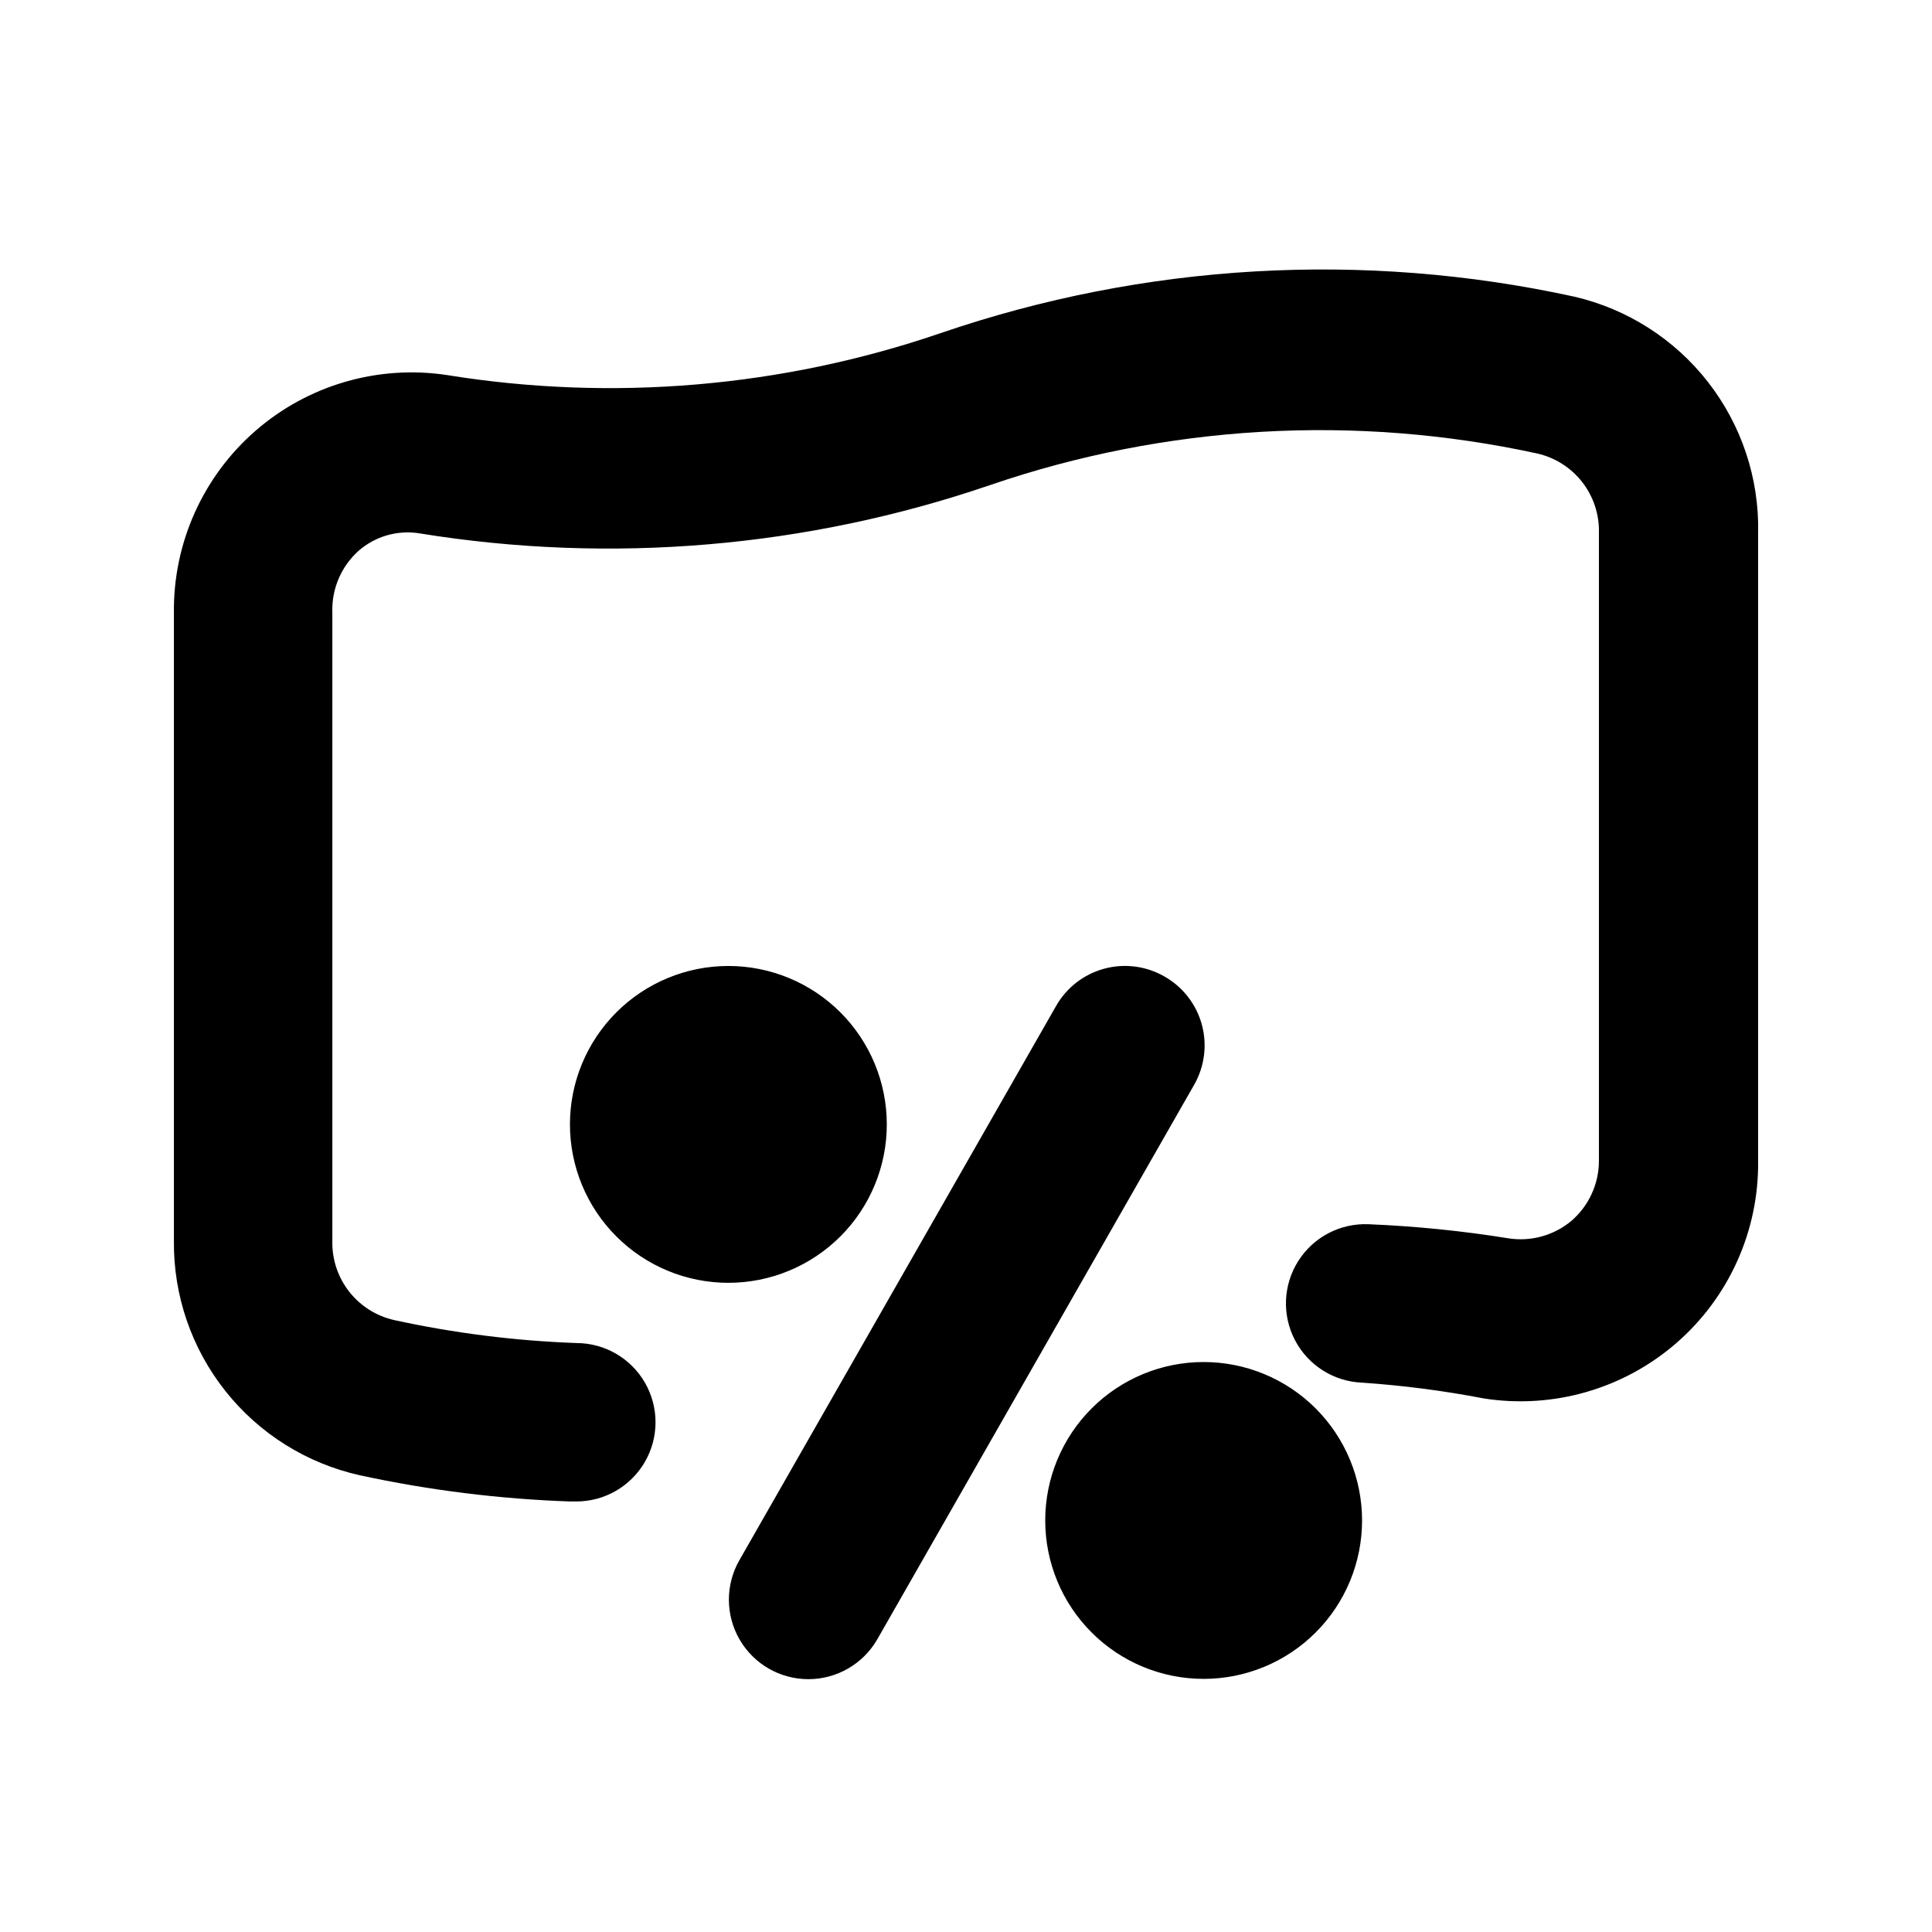
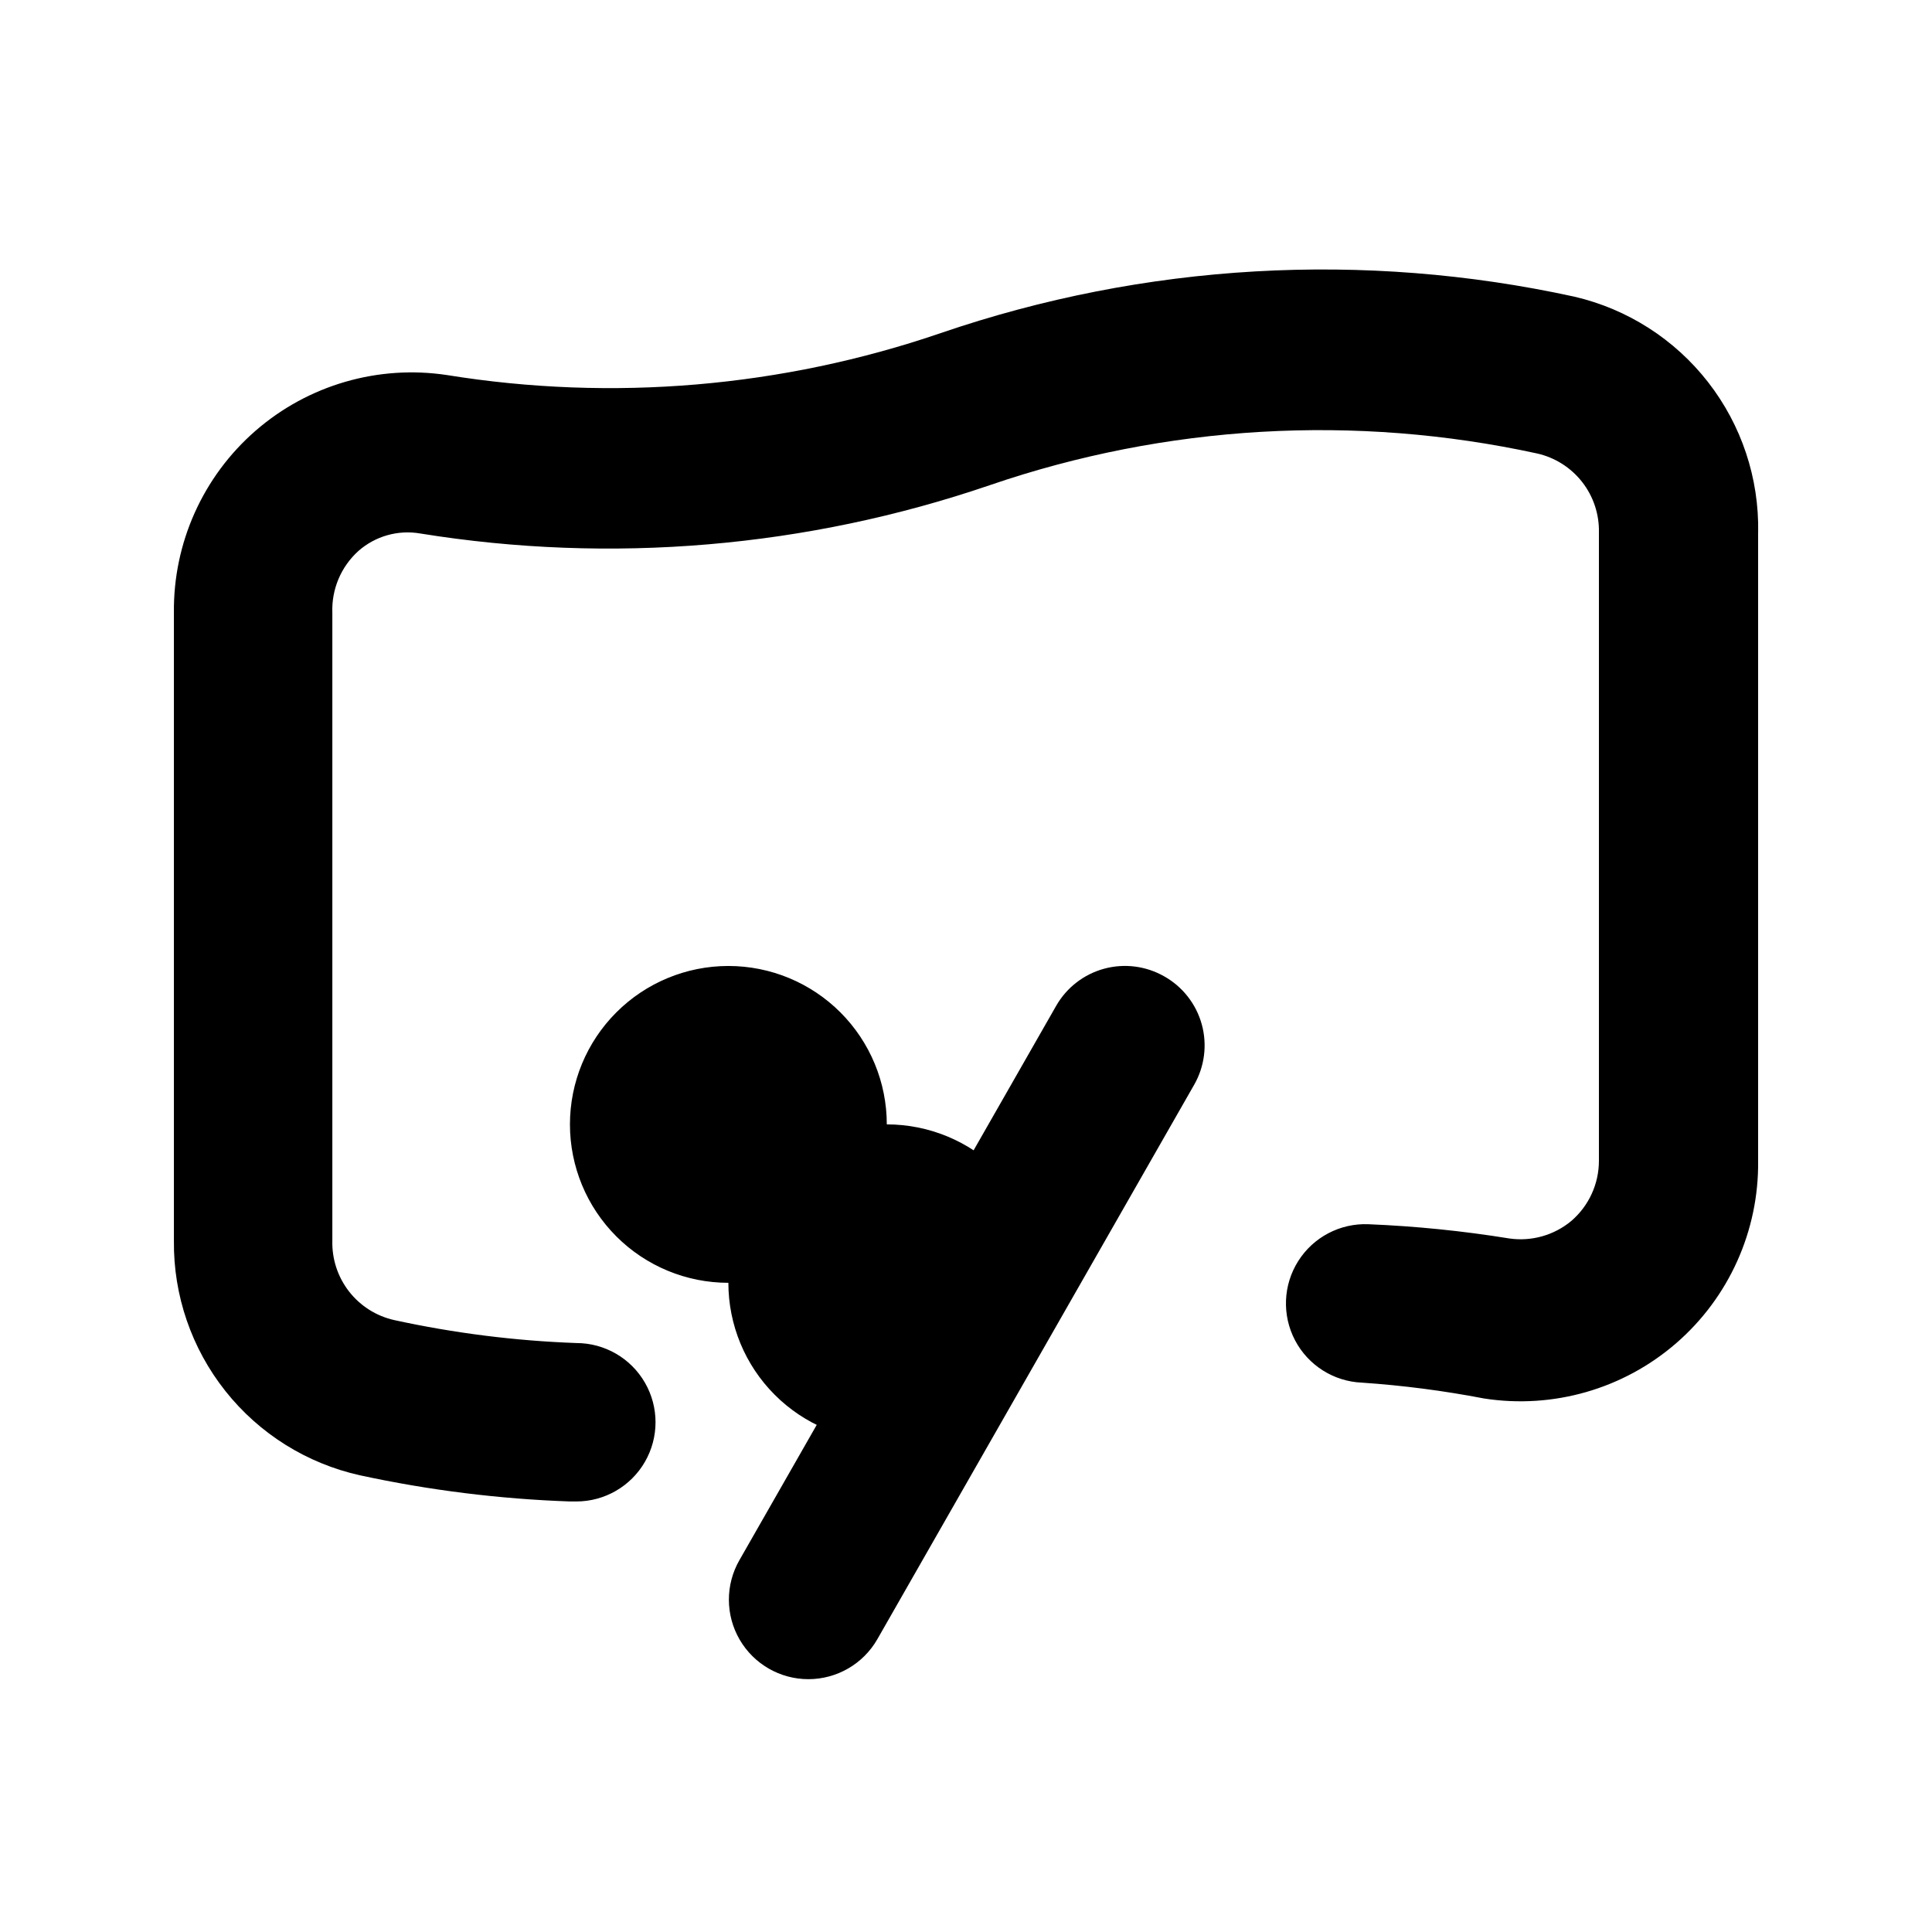
<svg xmlns="http://www.w3.org/2000/svg" fill="#000000" width="800px" height="800px" version="1.1" viewBox="144 144 512 512">
-   <path d="m609.92 285.17v166.47c0.219 18.516-7.723 36.191-21.715 48.324-13.992 12.133-32.617 17.492-50.918 14.648-10.68-2.055-21.477-3.457-32.328-4.195-7.496-0.301-14.27-4.578-17.758-11.223-3.492-6.648-3.172-14.648 0.84-20.992 4.008-6.348 11.098-10.07 18.598-9.77 12.52 0.512 25 1.773 37.367 3.777 5.867 0.84 11.812-0.836 16.375-4.617 4.66-3.988 7.348-9.82 7.348-15.953v-166.47c0.117-4.852-1.449-9.598-4.434-13.422-2.988-3.828-7.207-6.504-11.941-7.57-48.211-10.5-98.379-7.594-145.05 8.398-48.5 16.578-100.33 20.977-150.93 12.805-5.875-1.016-11.895 0.684-16.375 4.617-4.621 4.164-7.156 10.16-6.926 16.375v166.47-0.004c-0.117 4.856 1.449 9.598 4.434 13.426s7.203 6.5 11.941 7.566c15.879 3.465 32.035 5.5 48.281 6.09 7.5 0 14.43 4 18.18 10.496 3.75 6.492 3.75 14.496 0 20.992-3.75 6.492-10.68 10.496-18.18 10.496h-1.68c-18.715-0.652-37.328-2.969-55.629-6.93-14.102-3.129-26.699-11.008-35.68-22.324-8.984-11.312-13.805-25.367-13.652-39.812v-166.46c-0.211-18.477 7.707-36.113 21.648-48.238 13.941-12.121 32.508-17.512 50.773-14.738 43.848 7.07 88.758 3.25 130.78-11.125 54.043-18.516 112.13-21.855 167.94-9.656 14.055 3.266 26.562 11.266 35.43 22.652 8.863 11.387 13.551 25.473 13.27 39.902zm-157.44 117.55h0.004c-4.82-2.734-10.527-3.457-15.879-2-5.348 1.453-9.902 4.965-12.672 9.77l-83.969 146.95v-0.004c-3.75 6.527-3.734 14.555 0.043 21.066 3.773 6.508 10.738 10.512 18.262 10.496 7.527-0.016 14.473-4.043 18.223-10.57l83.969-146.95v0.004c2.785-4.867 3.508-10.645 2.012-16.047-1.5-5.402-5.098-9.98-9.988-12.715zm-73.469 39.258c0-11.137-4.426-21.816-12.297-29.688-7.875-7.875-18.555-12.297-29.688-12.297-11.137 0-21.816 4.422-29.688 12.297-7.875 7.871-12.297 18.551-12.297 29.688 0 11.133 4.422 21.812 12.297 29.684 7.871 7.875 18.551 12.297 29.688 12.297 11.133 0 21.812-4.422 29.688-12.297 7.871-7.871 12.297-18.551 12.297-29.684zm83.969 62.977v-0.004c-11.137 0-21.816 4.426-29.688 12.297-7.875 7.875-12.297 18.555-12.297 29.688 0 11.137 4.422 21.816 12.297 29.688 7.871 7.875 18.551 12.297 29.688 12.297 11.133 0 21.812-4.422 29.684-12.297 7.875-7.871 12.297-18.551 12.297-29.688 0-11.133-4.422-21.812-12.297-29.688-7.871-7.871-18.551-12.297-29.684-12.297z" />
+   <path d="m609.92 285.17v166.47c0.219 18.516-7.723 36.191-21.715 48.324-13.992 12.133-32.617 17.492-50.918 14.648-10.68-2.055-21.477-3.457-32.328-4.195-7.496-0.301-14.27-4.578-17.758-11.223-3.492-6.648-3.172-14.648 0.84-20.992 4.008-6.348 11.098-10.07 18.598-9.77 12.52 0.512 25 1.773 37.367 3.777 5.867 0.84 11.812-0.836 16.375-4.617 4.66-3.988 7.348-9.82 7.348-15.953v-166.47c0.117-4.852-1.449-9.598-4.434-13.422-2.988-3.828-7.207-6.504-11.941-7.57-48.211-10.5-98.379-7.594-145.05 8.398-48.5 16.578-100.33 20.977-150.93 12.805-5.875-1.016-11.895 0.684-16.375 4.617-4.621 4.164-7.156 10.16-6.926 16.375v166.47-0.004c-0.117 4.856 1.449 9.598 4.434 13.426s7.203 6.5 11.941 7.566c15.879 3.465 32.035 5.5 48.281 6.09 7.5 0 14.43 4 18.18 10.496 3.75 6.492 3.75 14.496 0 20.992-3.75 6.492-10.68 10.496-18.18 10.496h-1.68c-18.715-0.652-37.328-2.969-55.629-6.93-14.102-3.129-26.699-11.008-35.68-22.324-8.984-11.312-13.805-25.367-13.652-39.812v-166.46c-0.211-18.477 7.707-36.113 21.648-48.238 13.941-12.121 32.508-17.512 50.773-14.738 43.848 7.07 88.758 3.25 130.78-11.125 54.043-18.516 112.13-21.855 167.94-9.656 14.055 3.266 26.562 11.266 35.43 22.652 8.863 11.387 13.551 25.473 13.27 39.902zm-157.44 117.55h0.004c-4.82-2.734-10.527-3.457-15.879-2-5.348 1.453-9.902 4.965-12.672 9.77l-83.969 146.95v-0.004c-3.75 6.527-3.734 14.555 0.043 21.066 3.773 6.508 10.738 10.512 18.262 10.496 7.527-0.016 14.473-4.043 18.223-10.57l83.969-146.95v0.004c2.785-4.867 3.508-10.645 2.012-16.047-1.5-5.402-5.098-9.98-9.988-12.715zm-73.469 39.258c0-11.137-4.426-21.816-12.297-29.688-7.875-7.875-18.555-12.297-29.688-12.297-11.137 0-21.816 4.422-29.688 12.297-7.875 7.871-12.297 18.551-12.297 29.688 0 11.133 4.422 21.812 12.297 29.684 7.871 7.875 18.551 12.297 29.688 12.297 11.133 0 21.812-4.422 29.688-12.297 7.871-7.871 12.297-18.551 12.297-29.684zv-0.004c-11.137 0-21.816 4.426-29.688 12.297-7.875 7.875-12.297 18.555-12.297 29.688 0 11.137 4.422 21.816 12.297 29.688 7.871 7.875 18.551 12.297 29.688 12.297 11.133 0 21.812-4.422 29.684-12.297 7.875-7.871 12.297-18.551 12.297-29.688 0-11.133-4.422-21.812-12.297-29.688-7.871-7.871-18.551-12.297-29.684-12.297z" />
</svg>